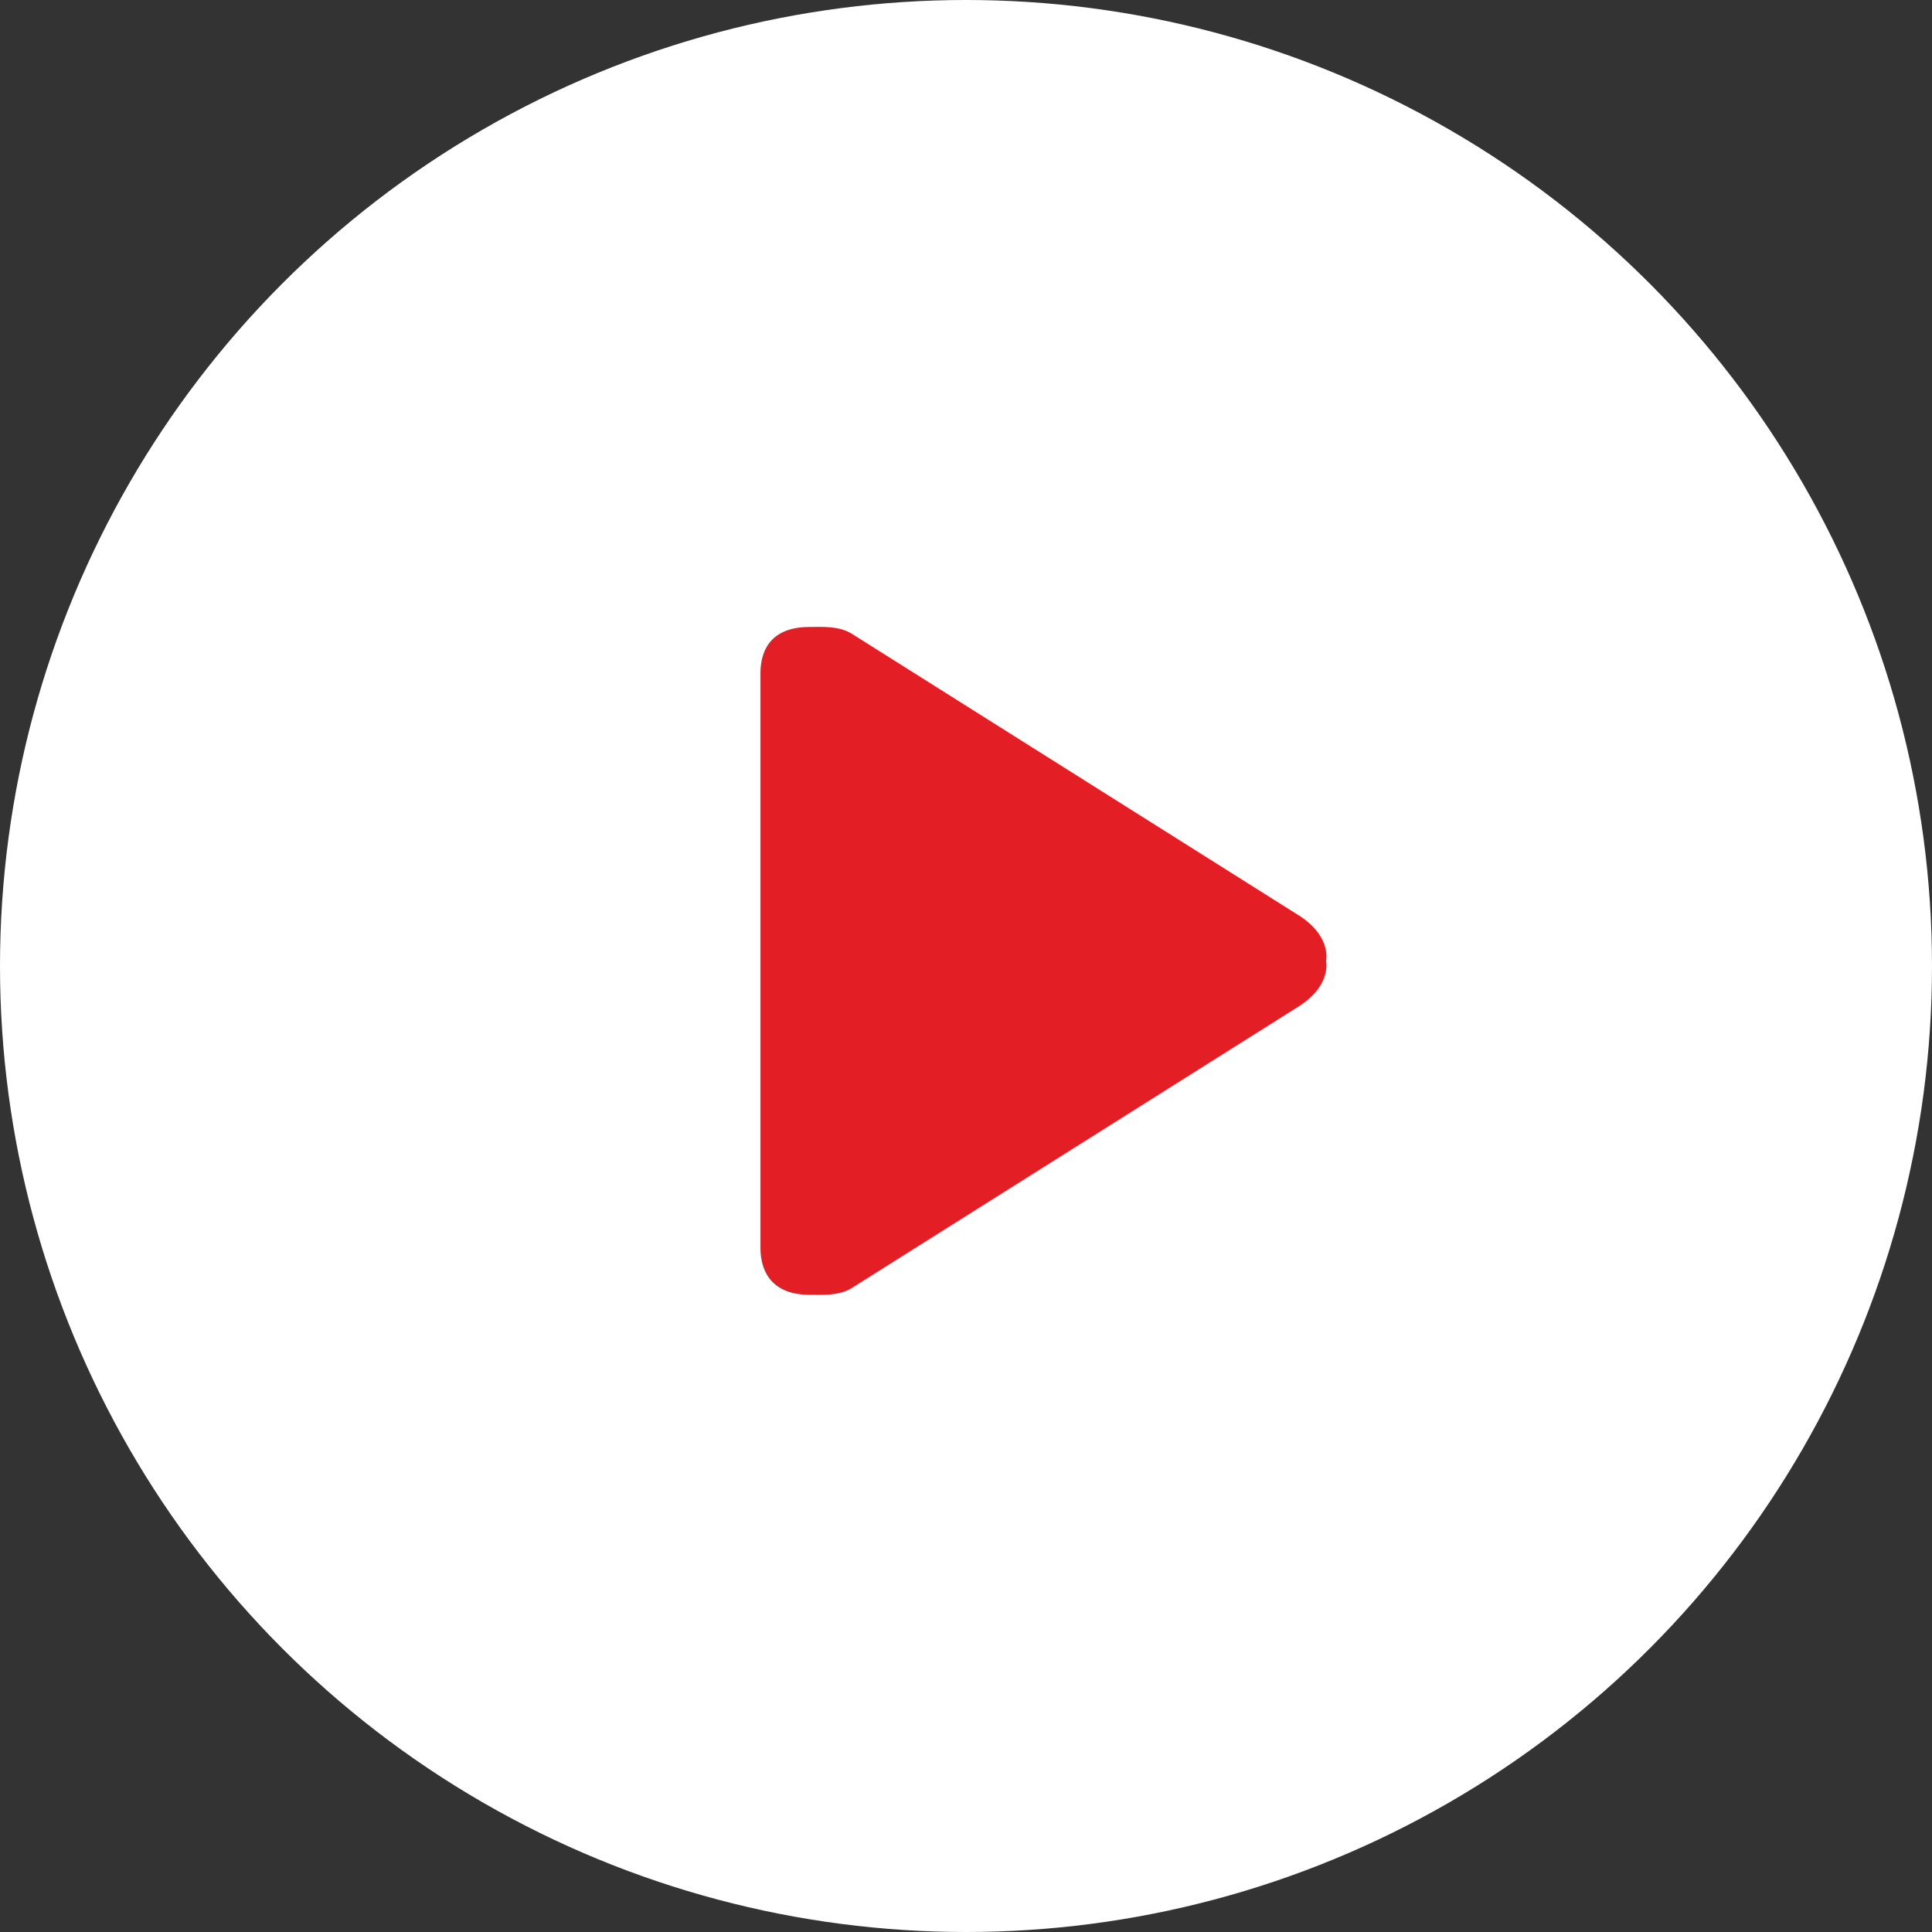
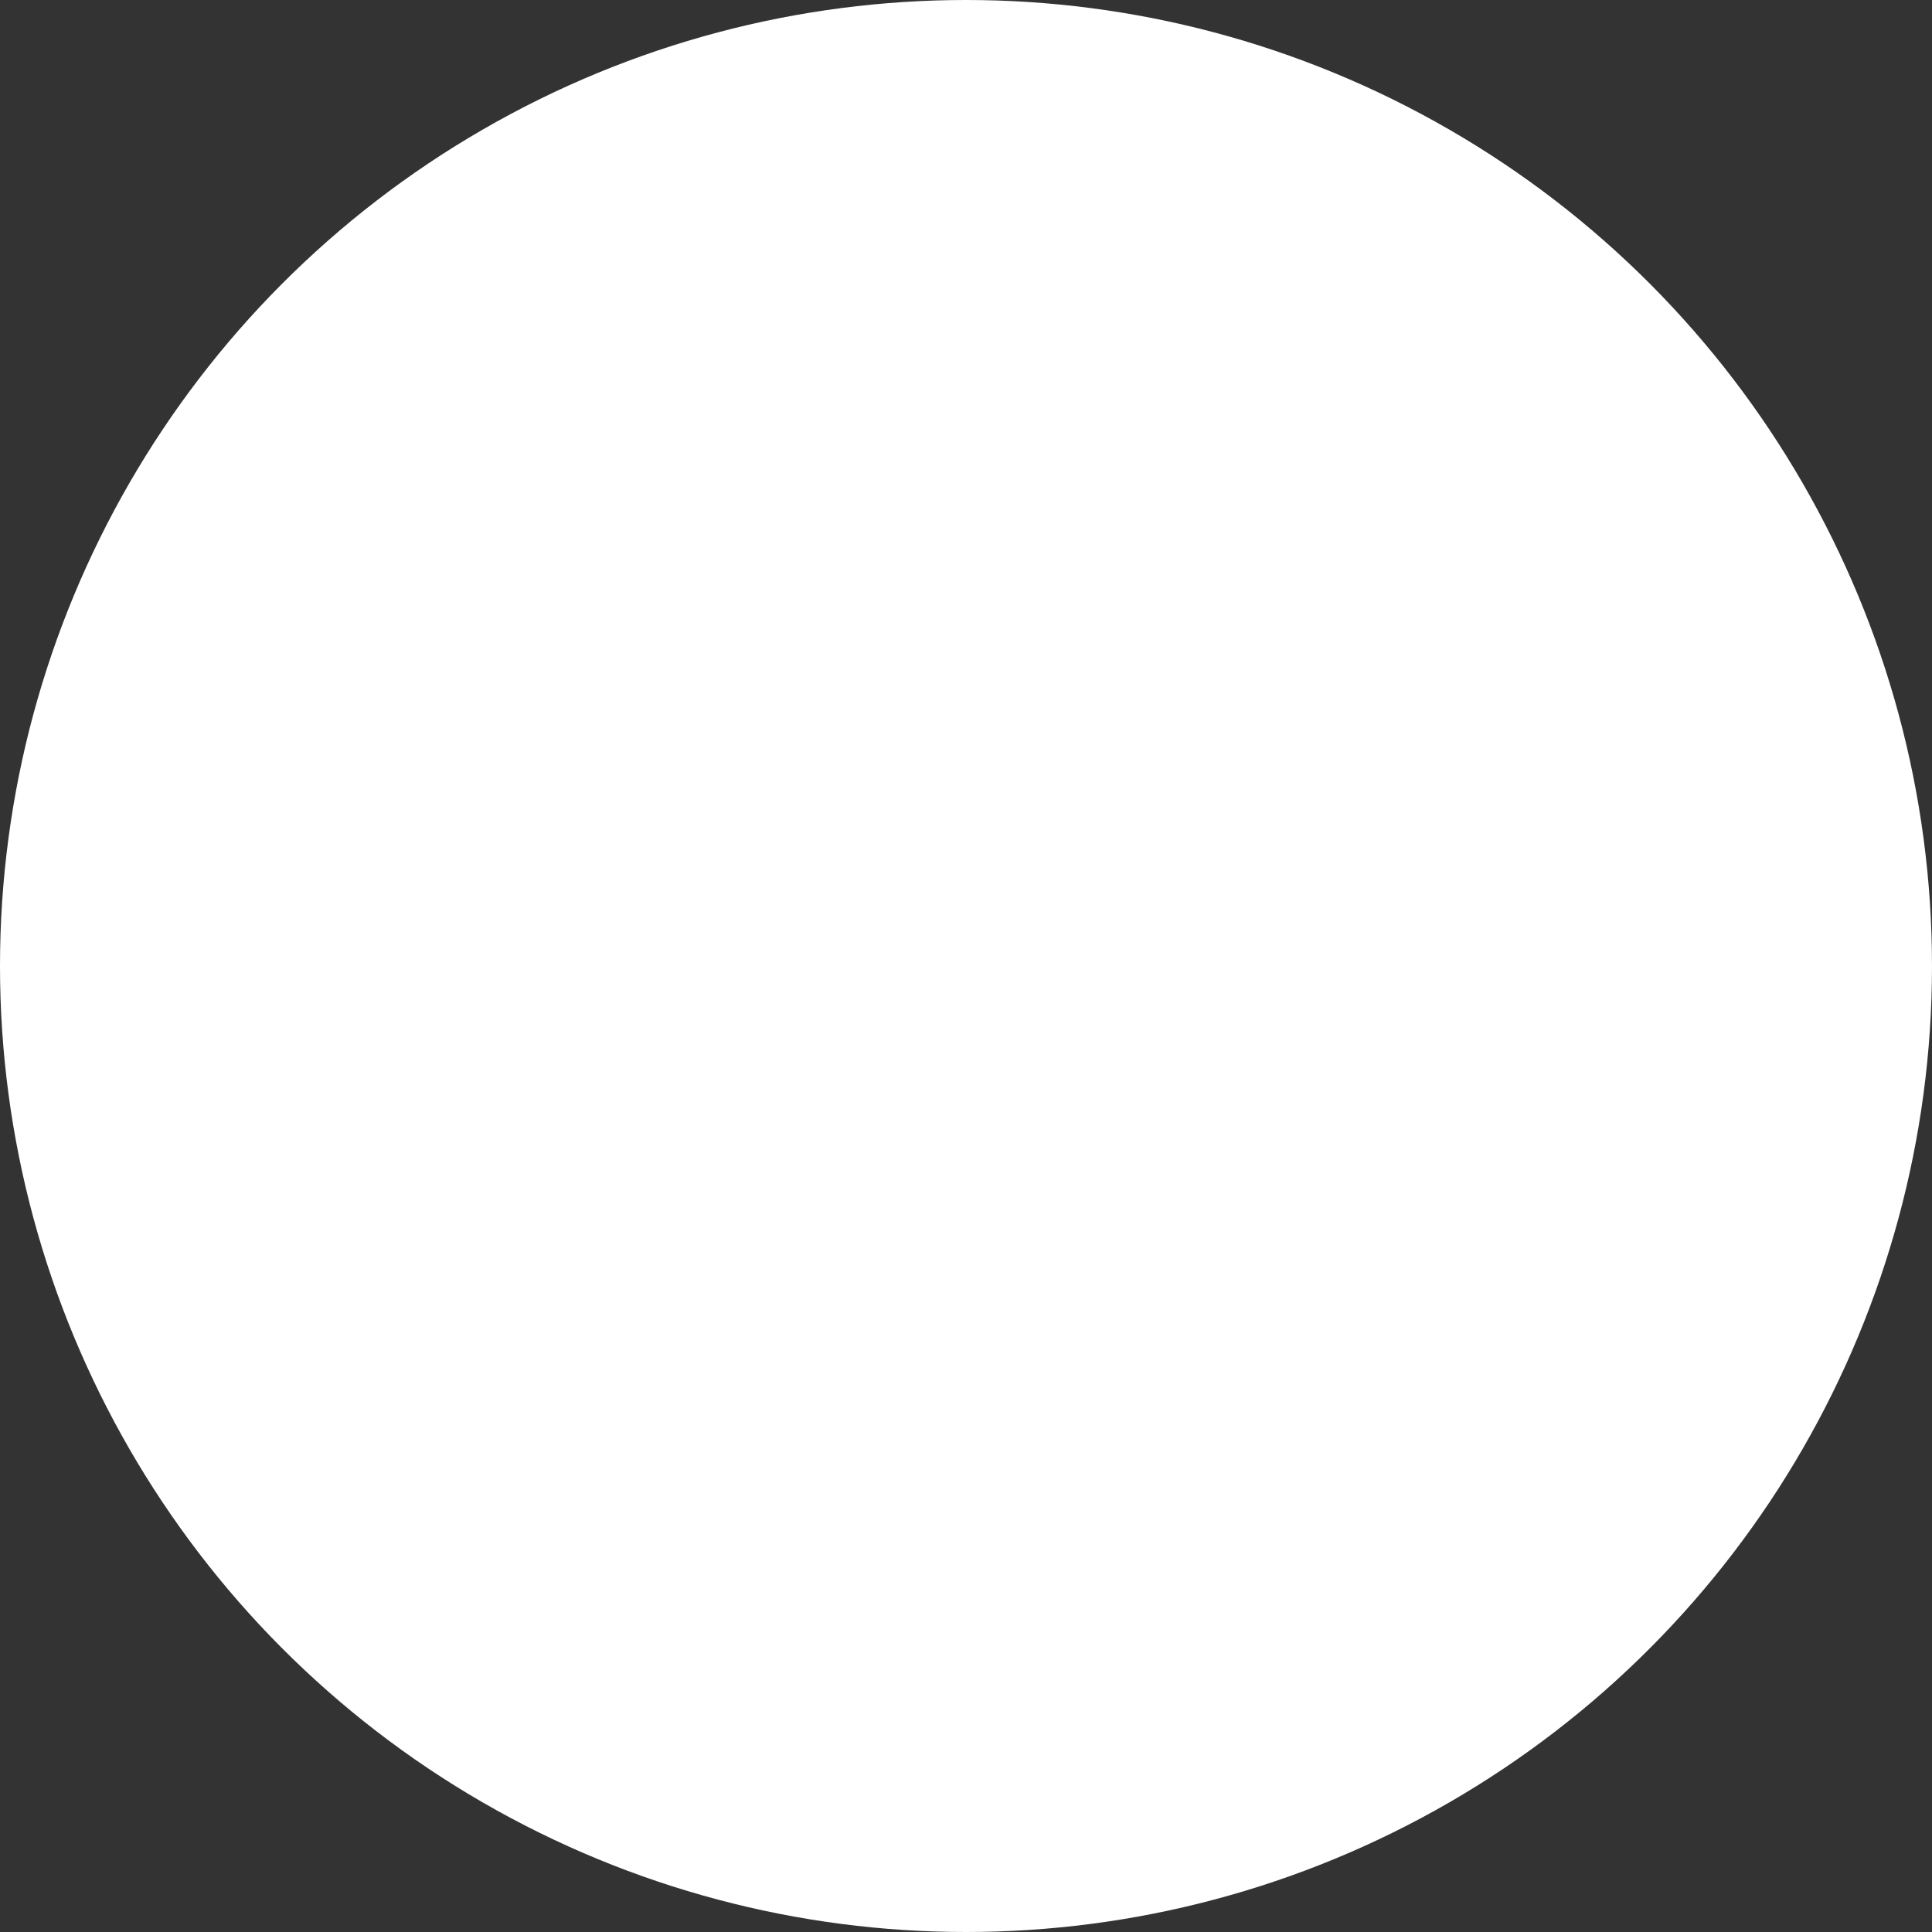
<svg xmlns="http://www.w3.org/2000/svg" width="188" height="188" viewBox="0 0 188 188" fill="none">
  <rect x="0" y="0" width="188" height="188" fill="#333333" stroke="none" />
  <circle cx="94" cy="94" r="94" fill="white" />
-   <path fill-rule="evenodd" clip-rule="evenodd" d="M126.094 88.895L82.841 61.643C81.562 60.882 79.974 61.009 78.775 61.009C73.978 61.009 74 64.712 74 65.65V121.351C74 122.144 73.979 125.993 78.775 125.993C79.974 125.993 81.562 126.119 82.841 125.358L126.094 98.106C129.644 95.994 129.031 93.501 129.031 93.501C129.031 93.501 129.645 91.008 126.094 88.895Z" fill="#E31E24" />
</svg>